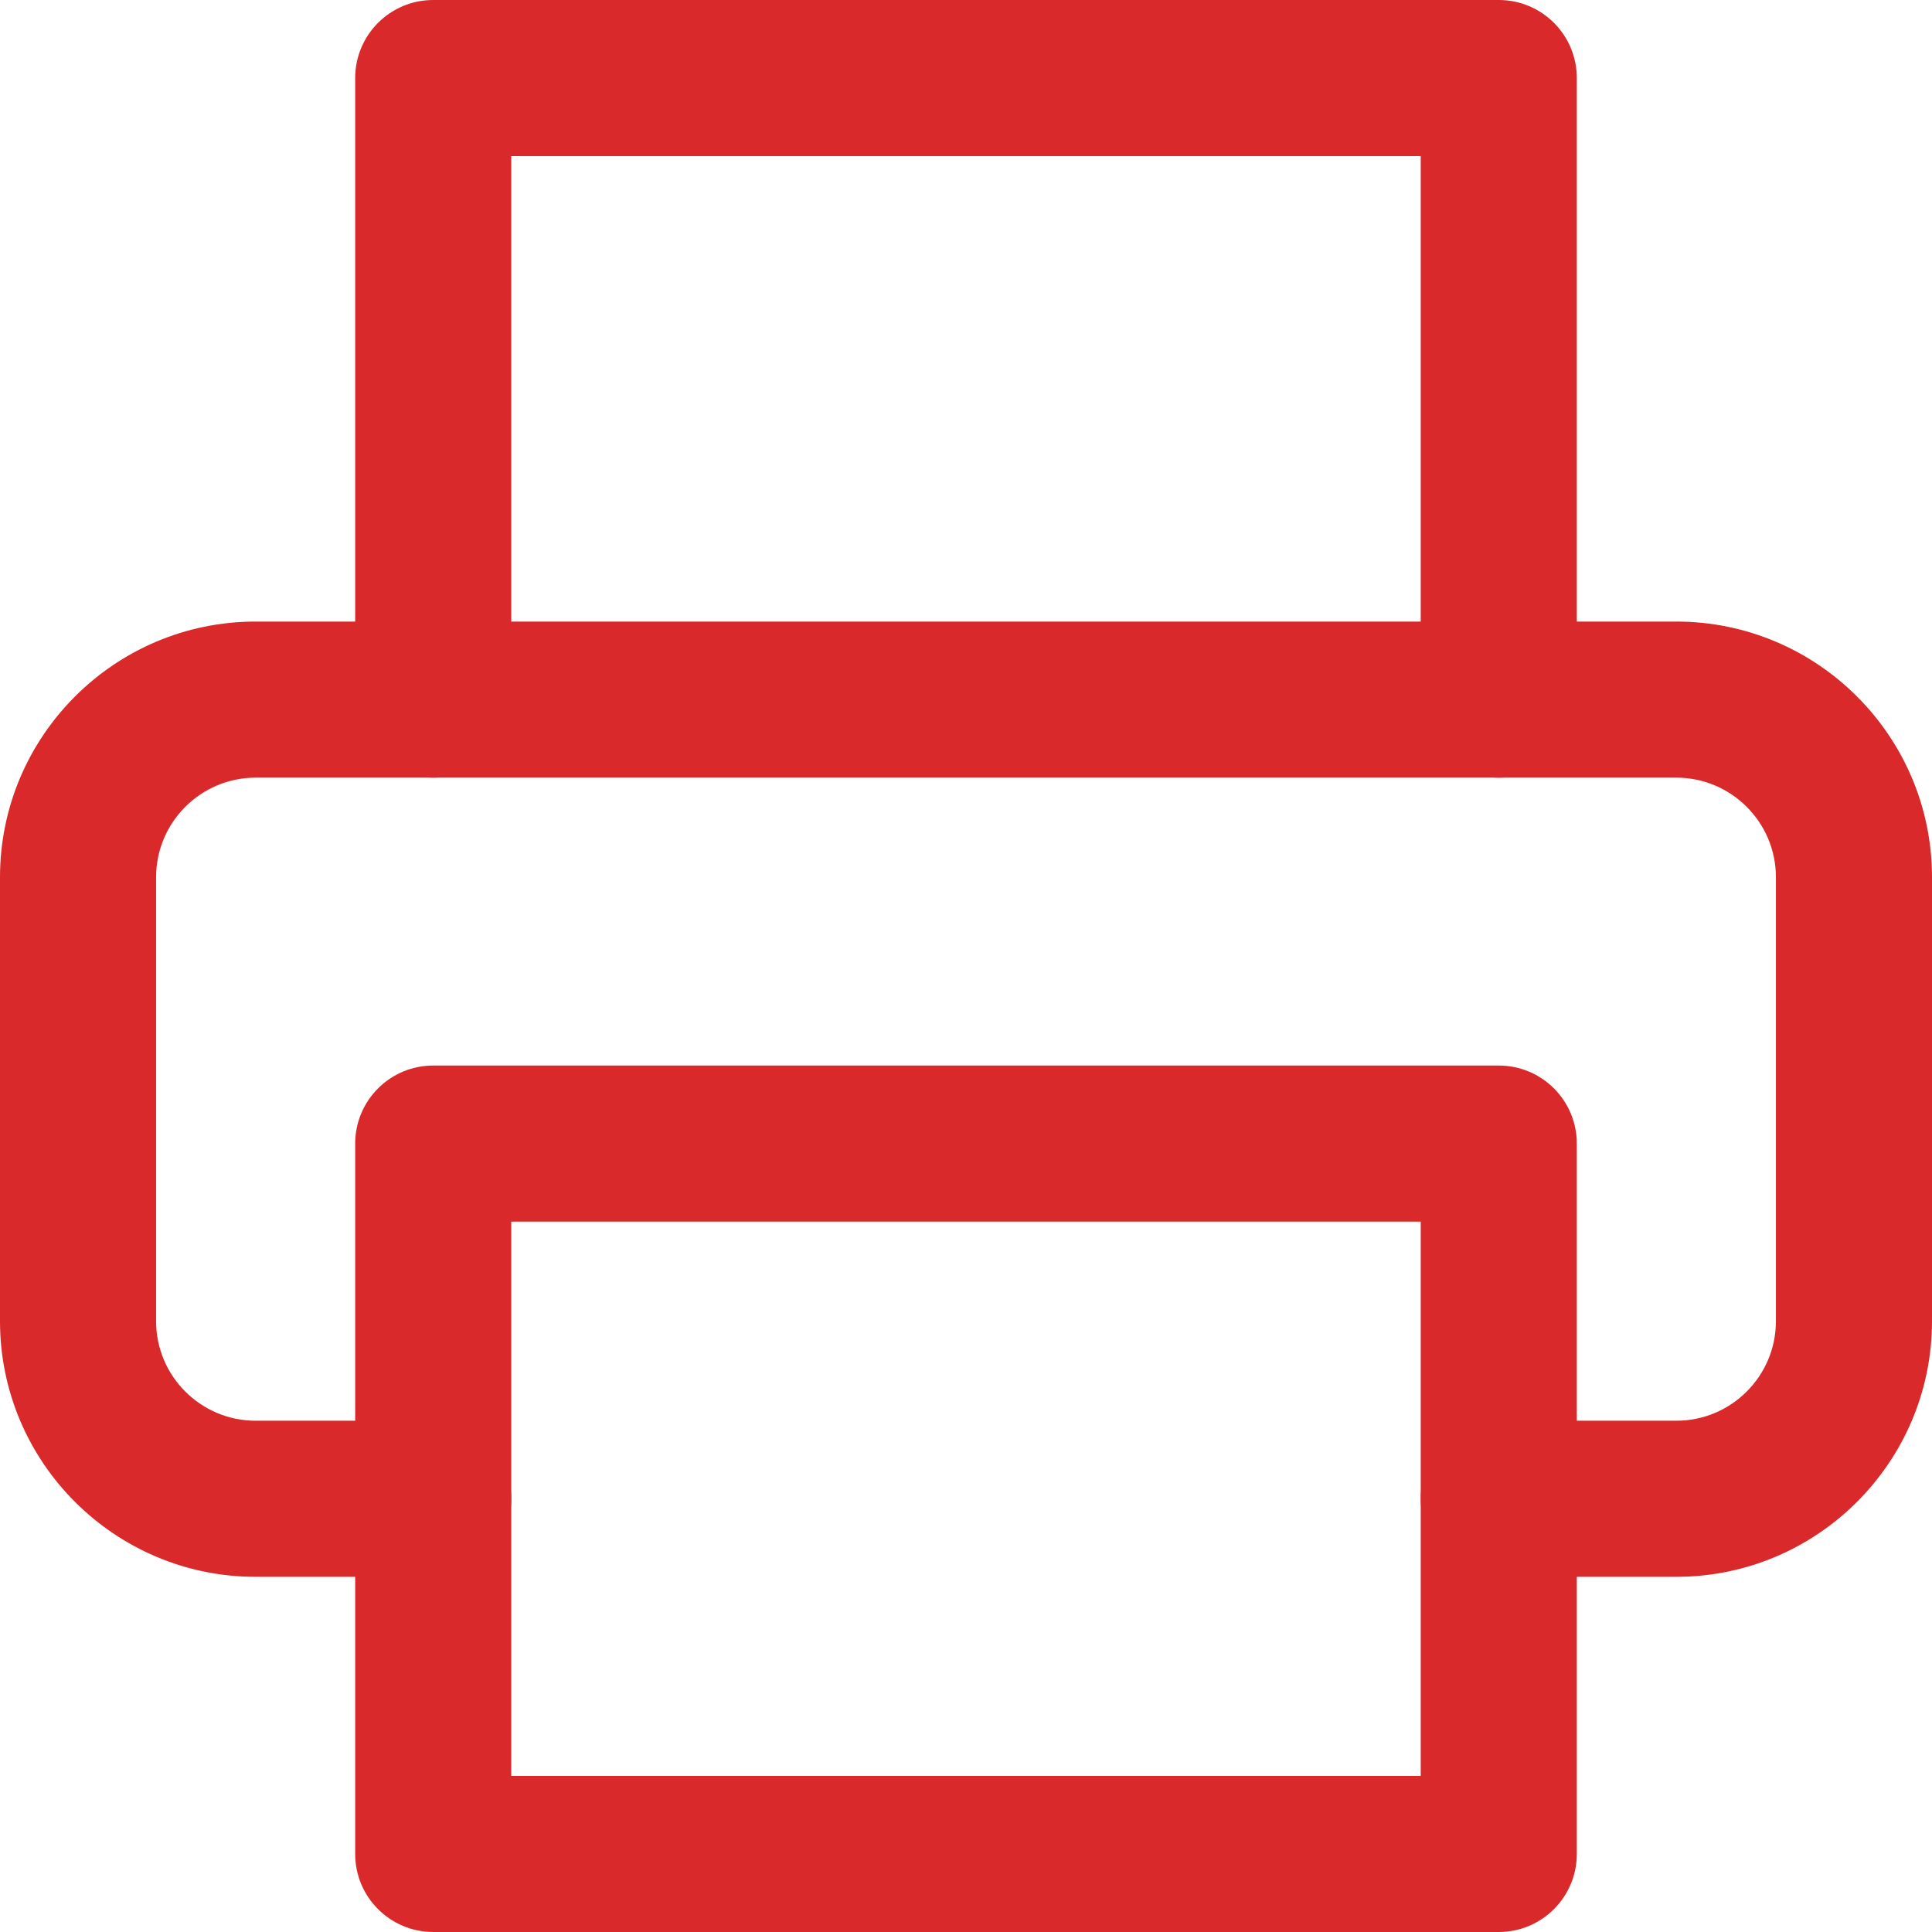
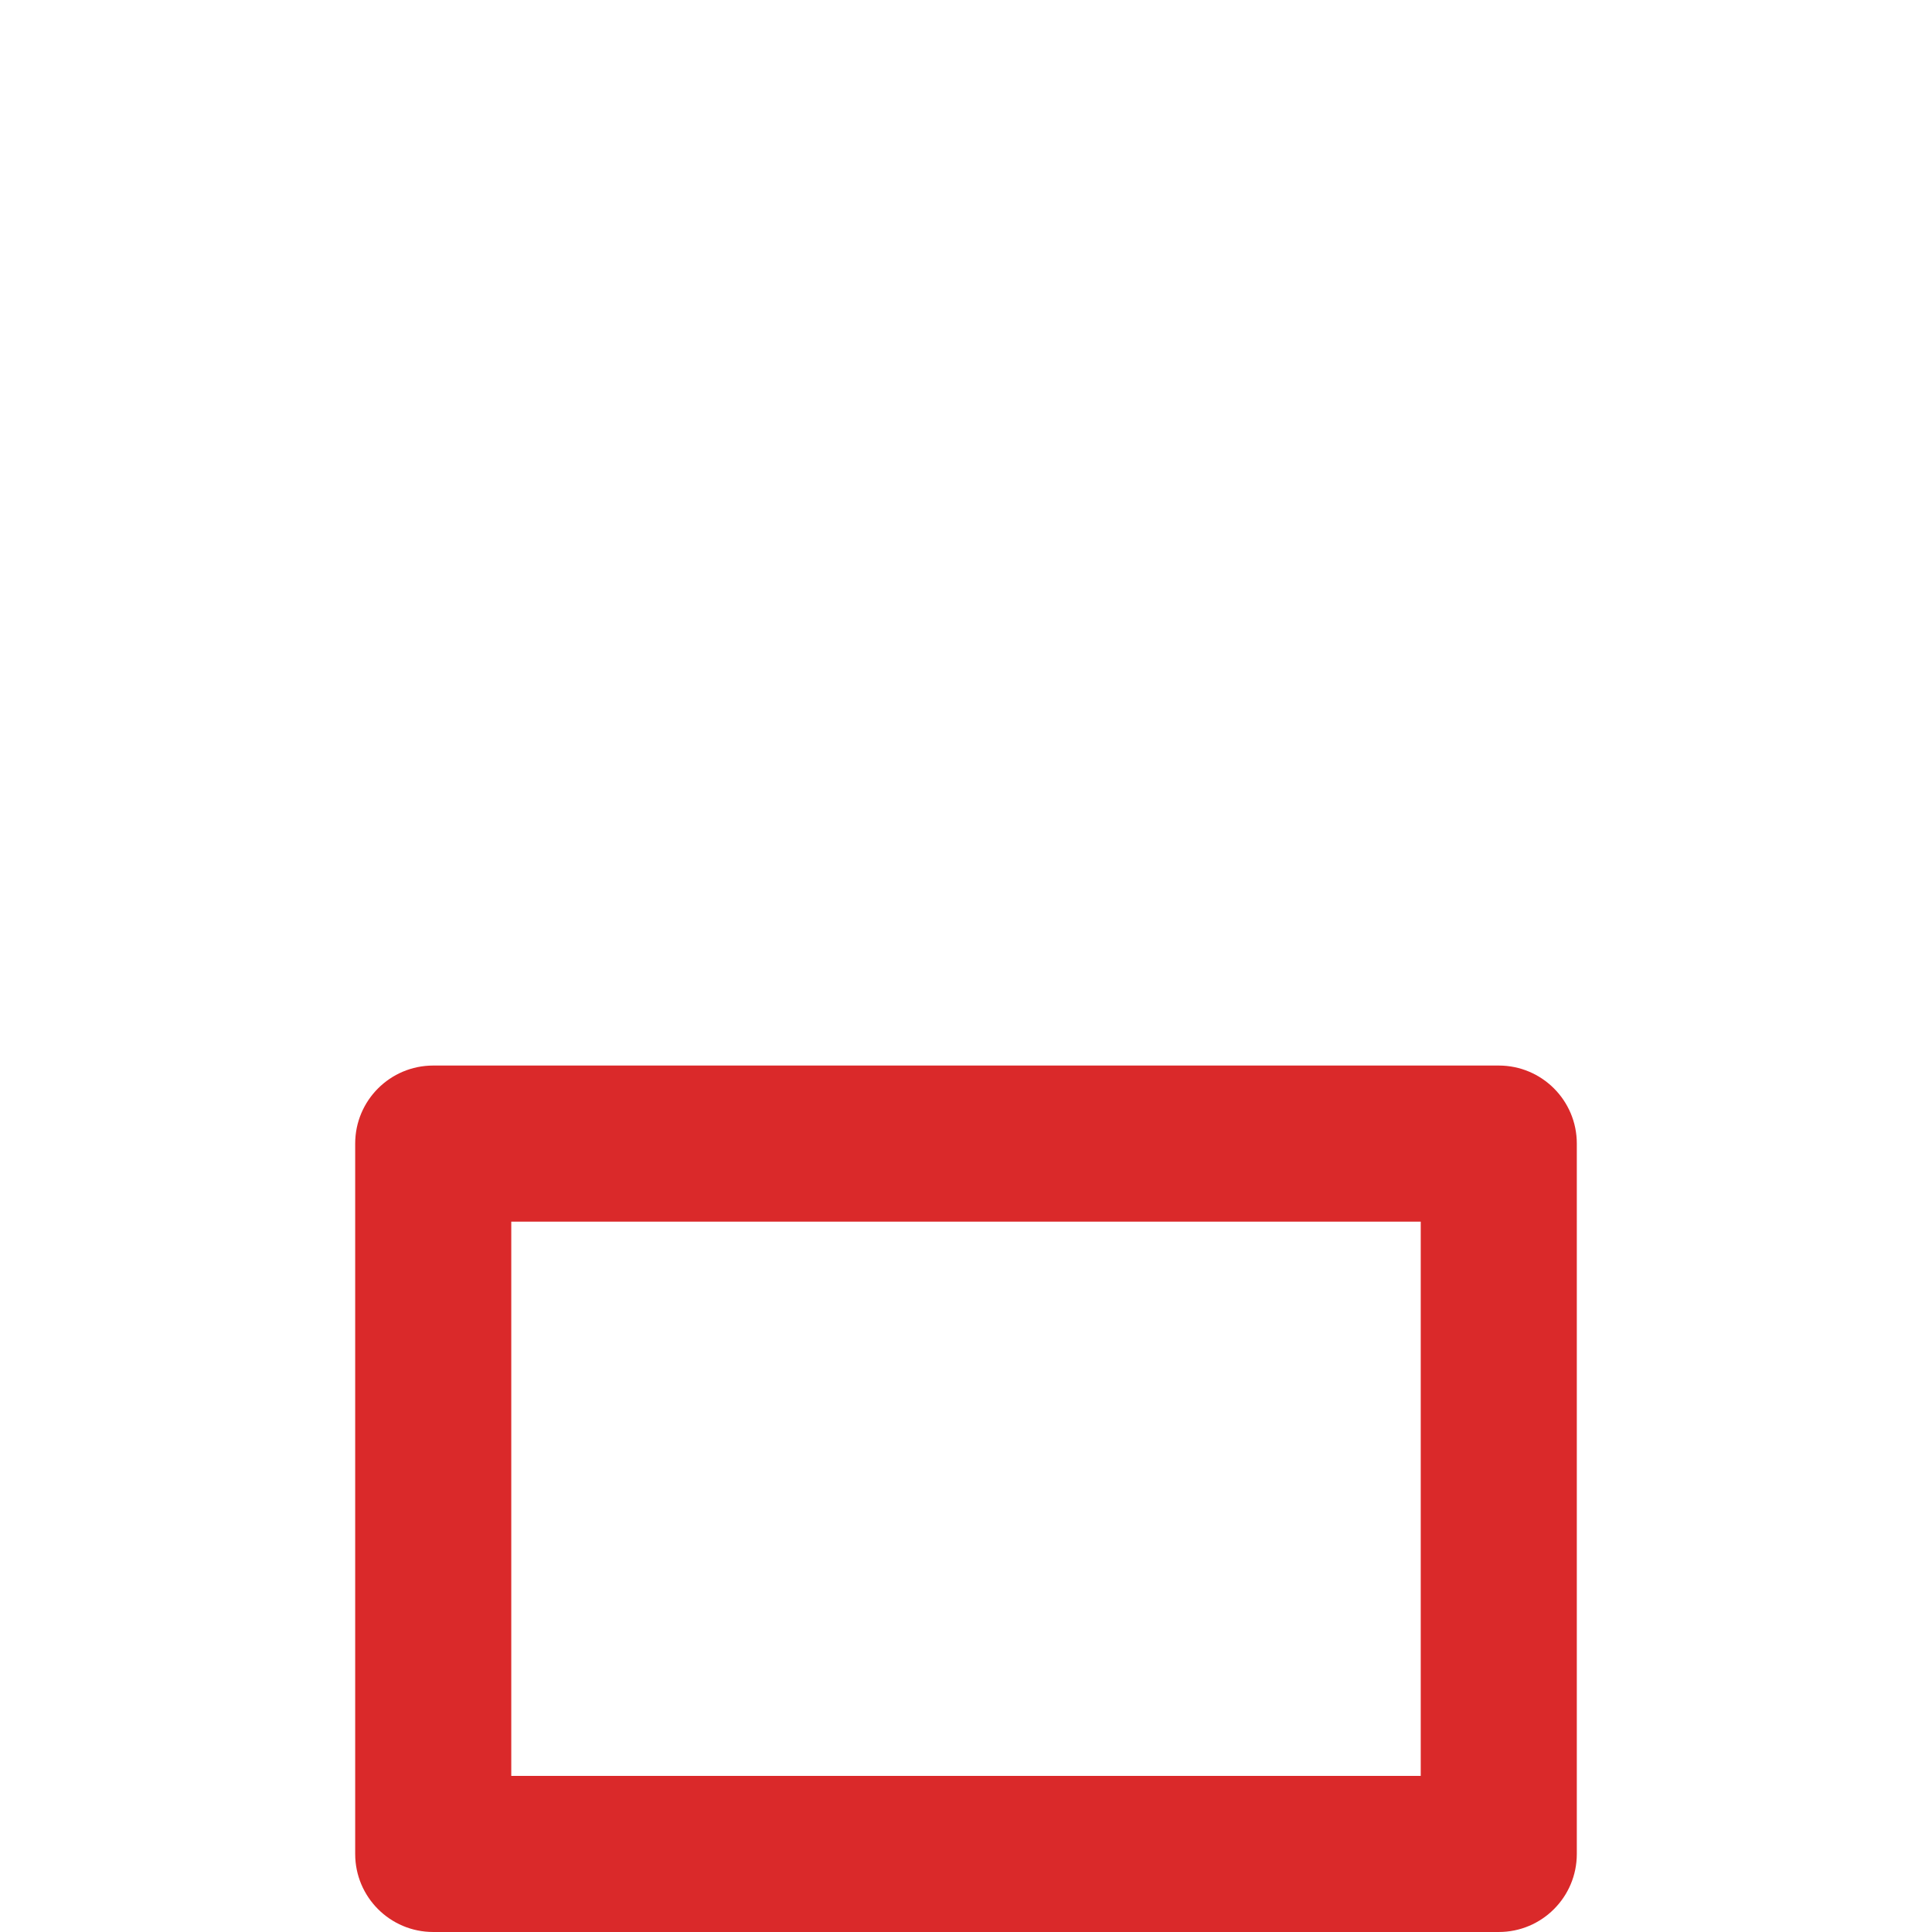
<svg xmlns="http://www.w3.org/2000/svg" version="1.1" id="Layer_1" x="0px" y="0px" viewBox="0 0 512 512" style="enable-background:new 0 0 512 512;" xml:space="preserve" width="512px" height="512px">
  <g>
    <g>
-       <path d="M397.191,0H114.809c-11.422,0-20.682,9.26-20.682,20.682v164.722c0,11.422,9.26,20.682,20.682,20.682    s20.682-9.26,20.682-20.682V41.364h241.017v144.04c0,11.422,9.259,20.682,20.682,20.682c11.422,0,20.682-9.26,20.682-20.682    V20.682C417.873,9.26,408.614,0,397.191,0z" fill="#da292a" />
-     </g>
+       </g>
  </g>
  <g>
    <g>
-       <path d="M444.254,164.722H67.746C30.391,164.722,0,195.113,0,232.468v117.659c0,37.355,30.391,67.746,67.746,67.746h47.064    c11.422,0,20.682-9.259,20.682-20.682s-9.26-20.682-20.682-20.682H67.746c-14.547,0-26.381-11.834-26.381-26.38V232.469    c0-14.547,11.835-26.381,26.381-26.381h376.508c14.547,0,26.381,11.835,26.381,26.381v117.659c0,14.547-11.835,26.38-26.381,26.38    h-47.064c-11.423,0-20.682,9.259-20.682,20.682s9.259,20.682,20.682,20.682h47.064c37.355,0,67.746-30.391,67.746-67.746V232.468    C512,195.113,481.61,164.722,444.254,164.722z" fill="#da292a" />
-     </g>
+       </g>
  </g>
  <g>
    <g>
      <path d="M397.191,282.381H114.809c-11.422,0-20.682,9.259-20.682,20.682v188.254c0,11.423,9.26,20.682,20.682,20.682h282.381    c11.422,0,20.682-9.259,20.682-20.682V303.064C417.873,291.641,408.614,282.381,397.191,282.381z M376.508,470.636H135.492    v-146.89h241.017V470.636z" fill="#da292a" />
    </g>
  </g>
  <g>
</g>
  <g>
</g>
  <g>
</g>
  <g>
</g>
  <g>
</g>
  <g>
</g>
  <g>
</g>
  <g>
</g>
  <g>
</g>
  <g>
</g>
  <g>
</g>
  <g>
</g>
  <g>
</g>
  <g>
</g>
  <g>
</g>
</svg>